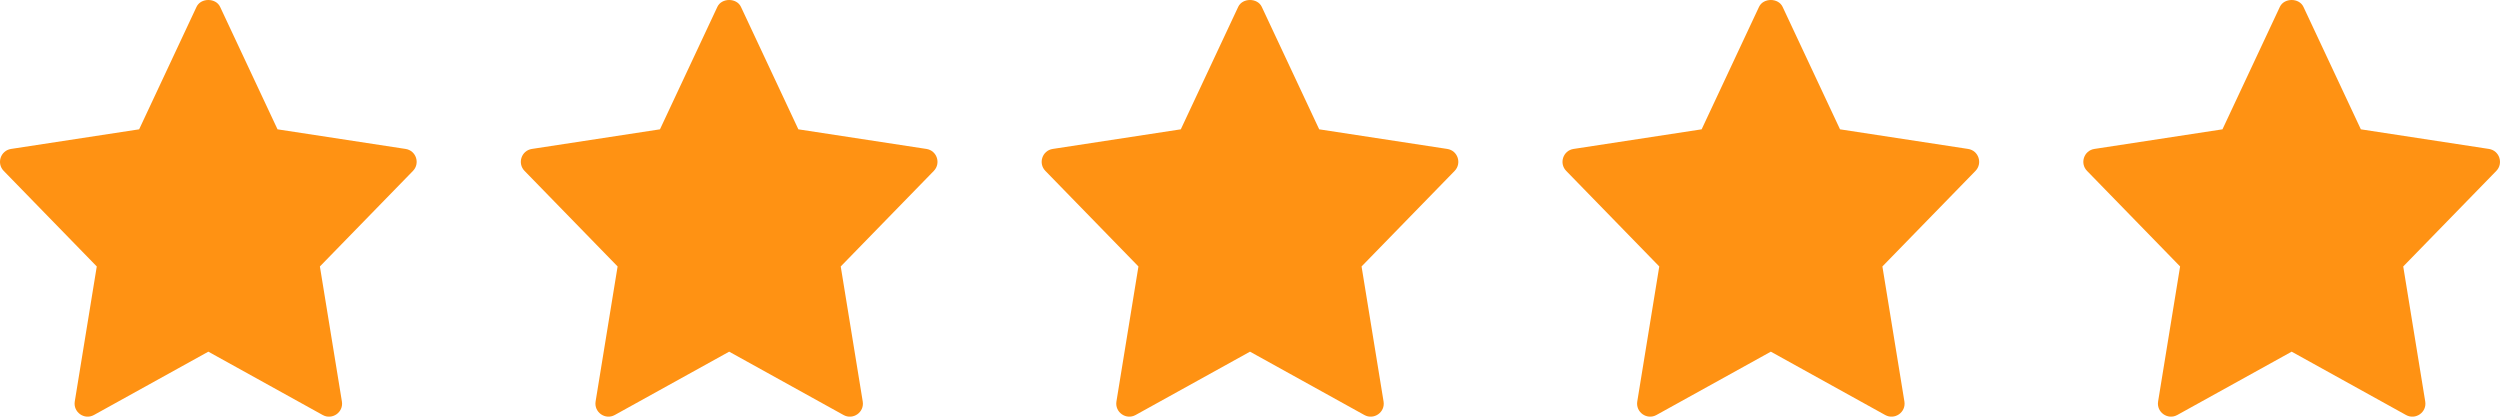
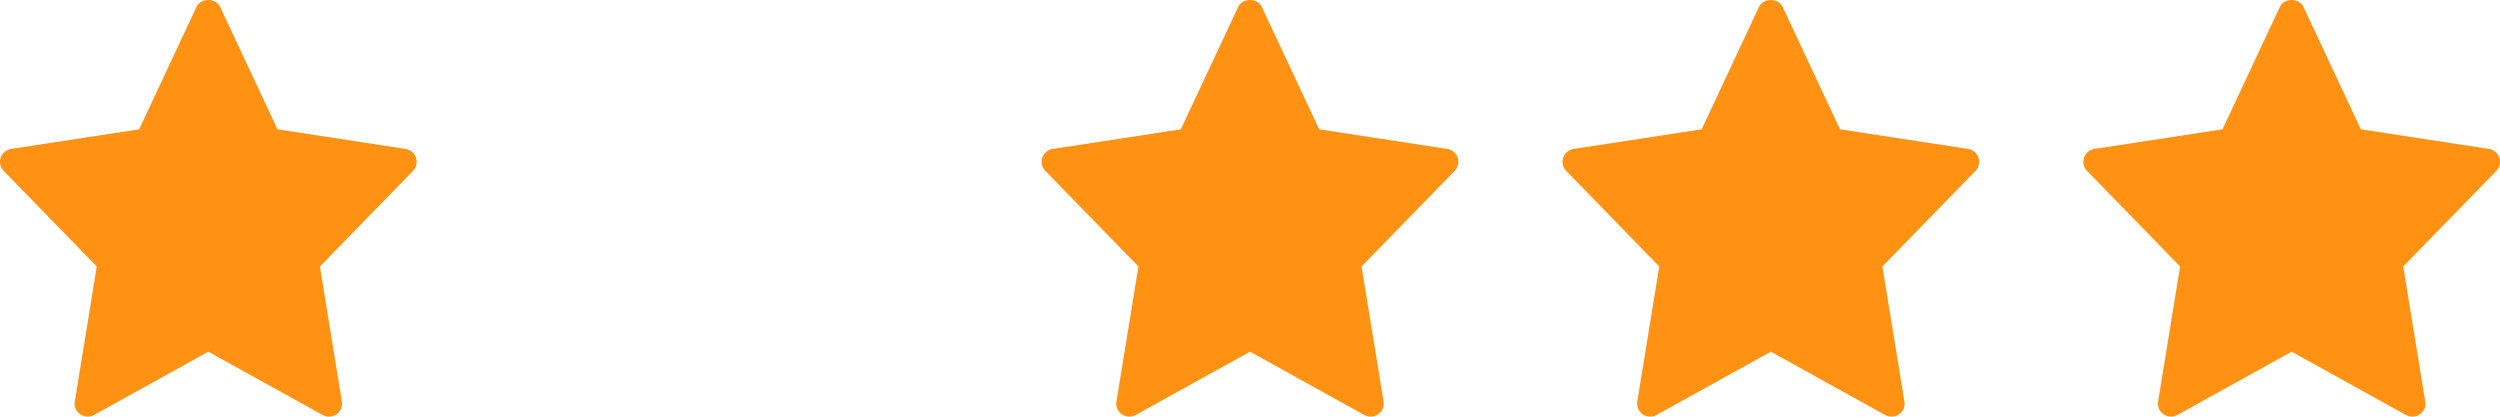
<svg xmlns="http://www.w3.org/2000/svg" width="96" height="16" viewBox="0 0 96 16" fill="none">
  <path d="M15.575 5.719L10.657 4.966L8.452 0.263C8.287 -0.088 7.712 -0.088 7.547 0.263L5.343 4.966L0.425 5.719C0.021 5.781 -0.141 6.273 0.143 6.563L3.716 10.232L2.871 15.417C2.804 15.829 3.243 16.138 3.607 15.936L8 13.504L12.393 15.937C12.753 16.137 13.197 15.834 13.129 15.418L12.284 10.232L15.857 6.564C16.141 6.273 15.979 5.781 15.575 5.719Z" fill="#FF9213" />
-   <path d="M35.575 5.719L30.657 4.966L28.452 0.263C28.287 -0.088 27.712 -0.088 27.547 0.263L25.343 4.966L20.425 5.719C20.021 5.781 19.859 6.273 20.143 6.563L23.716 10.232L22.871 15.417C22.804 15.829 23.243 16.138 23.607 15.936L28 13.504L32.393 15.937C32.753 16.137 33.197 15.834 33.129 15.418L32.284 10.232L35.857 6.564C36.141 6.273 35.979 5.781 35.575 5.719Z" fill="#FF9213" />
  <path d="M55.575 5.719L50.657 4.966L48.452 0.263C48.287 -0.088 47.712 -0.088 47.547 0.263L45.343 4.966L40.425 5.719C40.021 5.781 39.859 6.273 40.143 6.563L43.716 10.232L42.871 15.417C42.804 15.829 43.243 16.138 43.607 15.936L48 13.504L52.393 15.937C52.753 16.137 53.197 15.834 53.129 15.418L52.284 10.232L55.857 6.564C56.141 6.273 55.979 5.781 55.575 5.719Z" fill="#FF9213" />
  <path d="M75.575 5.719L70.657 4.966L68.452 0.263C68.287 -0.088 67.712 -0.088 67.547 0.263L65.343 4.966L60.425 5.719C60.021 5.781 59.859 6.273 60.143 6.563L63.716 10.232L62.871 15.417C62.804 15.829 63.243 16.138 63.607 15.936L68 13.504L72.393 15.937C72.753 16.137 73.197 15.834 73.129 15.418L72.284 10.232L75.857 6.564C76.141 6.273 75.979 5.781 75.575 5.719Z" fill="#FF9213" />
  <path d="M95.575 5.719L90.657 4.966L88.452 0.263C88.287 -0.088 87.712 -0.088 87.547 0.263L85.343 4.966L80.425 5.719C80.021 5.781 79.859 6.273 80.143 6.563L83.716 10.232L82.871 15.417C82.804 15.829 83.243 16.138 83.607 15.936L88 13.504L92.393 15.937C92.753 16.137 93.197 15.834 93.129 15.418L92.284 10.232L95.857 6.564C96.141 6.273 95.979 5.781 95.575 5.719Z" fill="#FF9213" />
</svg>